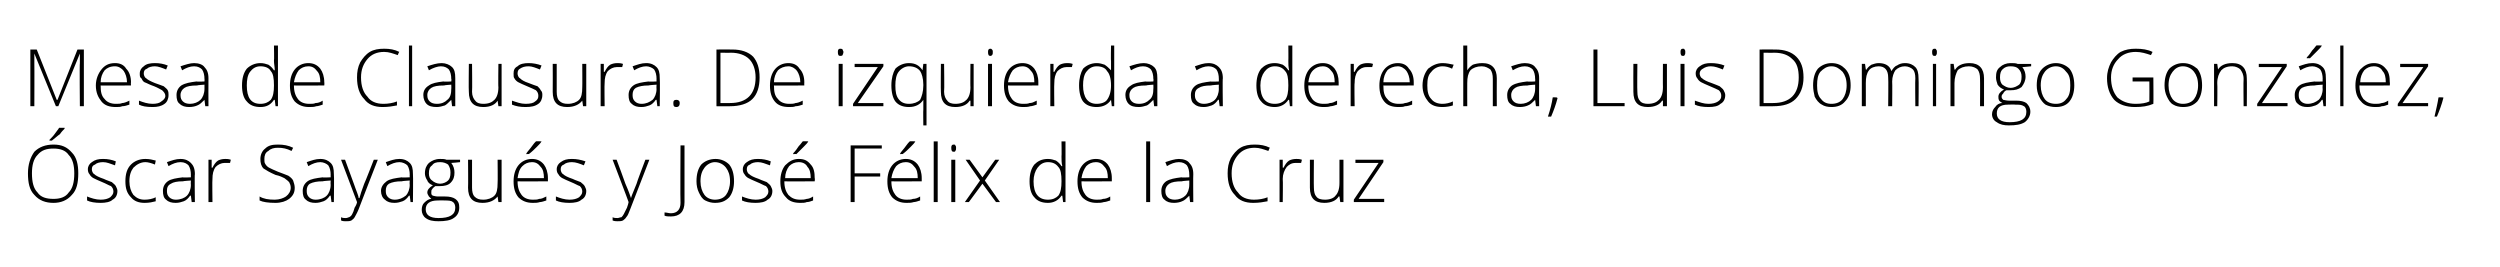
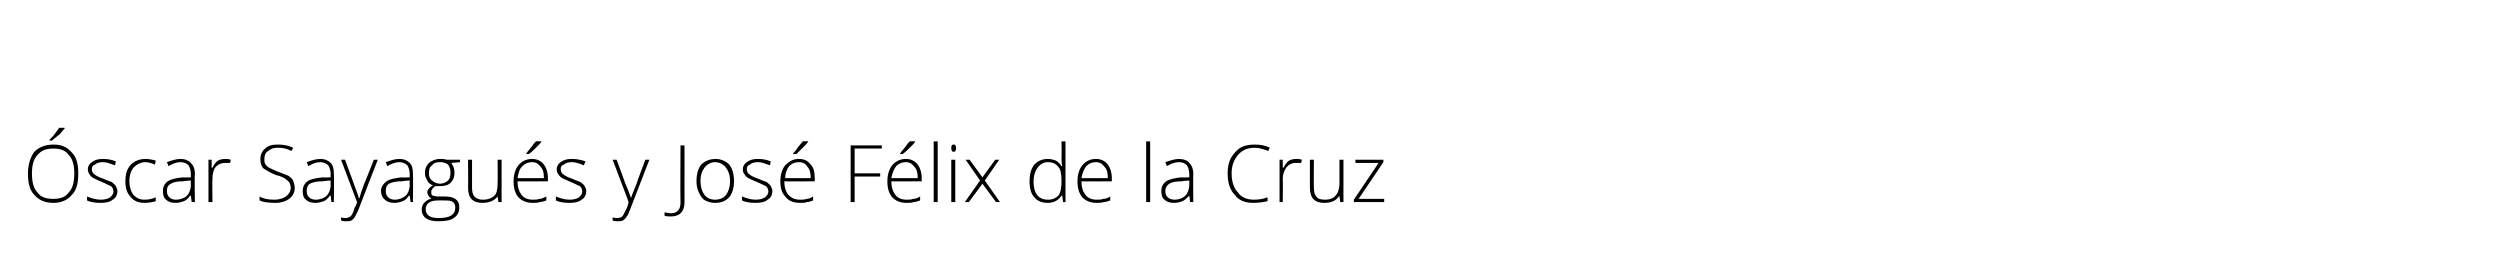
<svg xmlns="http://www.w3.org/2000/svg" version="1.1" width="313px" height="33.4px" viewBox="0 0 313 33.4">
  <desc>Mesa de Clausura De izquierda a derecha Luis Domingo Gonz lez scar Sayagu s y Jos F lix de la Cruz</desc>
  <defs />
  <g id="Polygon123859">
    <path d="M 9.8 21.7 C 9.8 22.9 9.6 23.8 9 24.4 C 8.4 25.1 7.6 25.4 6.7 25.4 C 5.7 25.4 4.9 25.1 4.3 24.4 C 3.7 23.8 3.5 22.9 3.5 21.7 C 3.5 20.6 3.8 19.7 4.3 19 C 4.9 18.4 5.7 18.1 6.7 18.1 C 7.7 18.1 8.4 18.4 9 19.1 C 9.6 19.7 9.8 20.6 9.8 21.7 Z M 4 21.7 C 4 22.8 4.2 23.6 4.7 24.1 C 5.1 24.7 5.8 24.9 6.7 24.9 C 7.5 24.9 8.2 24.7 8.6 24.1 C 9.1 23.6 9.3 22.8 9.3 21.7 C 9.3 20.7 9.1 19.9 8.6 19.4 C 8.2 18.8 7.5 18.6 6.7 18.6 C 5.8 18.6 5.2 18.8 4.7 19.4 C 4.2 19.9 4 20.7 4 21.7 Z M 6.2 17.5 C 6.4 17.3 6.7 17 6.9 16.7 C 7.1 16.4 7.3 16.2 7.4 16 C 7.37 16.01 8.1 16 8.1 16 C 8.1 16 8.05 16.09 8.1 16.1 C 7.9 16.3 7.7 16.5 7.5 16.8 C 7.2 17 6.9 17.3 6.5 17.6 C 6.53 17.61 6.2 17.6 6.2 17.6 C 6.2 17.6 6.18 17.53 6.2 17.5 Z M 14.7 23.9 C 14.7 24.4 14.5 24.8 14.1 25 C 13.8 25.3 13.2 25.4 12.6 25.4 C 11.9 25.4 11.3 25.3 10.9 25.1 C 10.9 25.1 10.9 24.6 10.9 24.6 C 11.4 24.8 12 25 12.6 25 C 13.1 25 13.5 24.9 13.8 24.7 C 14 24.5 14.2 24.3 14.2 24 C 14.2 23.7 14.1 23.5 13.9 23.3 C 13.6 23.2 13.3 23 12.8 22.8 C 12.3 22.6 11.9 22.4 11.7 22.3 C 11.5 22.2 11.3 22 11.2 21.8 C 11.1 21.7 11 21.5 11 21.2 C 11 20.8 11.2 20.5 11.5 20.3 C 11.9 20 12.3 19.9 12.9 19.9 C 13.5 19.9 14 20 14.5 20.2 C 14.5 20.2 14.4 20.7 14.4 20.7 C 13.8 20.5 13.4 20.3 12.9 20.3 C 12.5 20.3 12.1 20.4 11.9 20.6 C 11.6 20.7 11.5 20.9 11.5 21.2 C 11.5 21.4 11.6 21.7 11.8 21.8 C 12 22 12.4 22.2 13 22.4 C 13.4 22.6 13.8 22.7 14 22.8 C 14.2 23 14.4 23.1 14.5 23.3 C 14.6 23.5 14.7 23.7 14.7 23.9 Z M 19.5 25.2 C 19.1 25.3 18.7 25.4 18.1 25.4 C 17.4 25.4 16.8 25.2 16.4 24.7 C 15.9 24.2 15.7 23.6 15.7 22.7 C 15.7 21.8 15.9 21.1 16.4 20.6 C 16.8 20.2 17.4 19.9 18.2 19.9 C 18.7 19.9 19.1 20 19.5 20.1 C 19.5 20.1 19.4 20.6 19.4 20.6 C 18.9 20.4 18.5 20.3 18.2 20.3 C 17.6 20.3 17.1 20.6 16.7 21 C 16.4 21.4 16.2 21.9 16.2 22.7 C 16.2 23.4 16.4 24 16.7 24.4 C 17.1 24.8 17.5 25 18.1 25 C 18.6 25 19.1 24.9 19.5 24.7 C 19.48 24.72 19.5 25.2 19.5 25.2 C 19.5 25.2 19.48 25.17 19.5 25.2 Z M 24 25.3 L 23.9 24.5 C 23.9 24.5 23.84 24.48 23.8 24.5 C 23.6 24.8 23.3 25.1 23 25.2 C 22.7 25.3 22.4 25.4 22 25.4 C 21.5 25.4 21.1 25.3 20.8 25 C 20.5 24.8 20.4 24.4 20.4 23.9 C 20.4 23.4 20.6 23 21 22.7 C 21.4 22.4 22.1 22.3 22.9 22.2 C 22.88 22.25 23.9 22.2 23.9 22.2 C 23.9 22.2 23.89 21.87 23.9 21.9 C 23.9 21.4 23.8 21 23.6 20.7 C 23.4 20.5 23.1 20.3 22.6 20.3 C 22.1 20.3 21.6 20.5 21.1 20.8 C 21.1 20.8 20.9 20.3 20.9 20.3 C 21.5 20.1 22 19.9 22.6 19.9 C 23.2 19.9 23.6 20.1 23.9 20.4 C 24.2 20.7 24.4 21.1 24.4 21.8 C 24.35 21.79 24.4 25.3 24.4 25.3 L 24 25.3 Z M 22 25 C 22.6 25 23.1 24.8 23.4 24.5 C 23.7 24.2 23.9 23.7 23.9 23.1 C 23.87 23.14 23.9 22.6 23.9 22.6 C 23.9 22.6 22.95 22.66 22.9 22.7 C 22.2 22.7 21.7 22.8 21.4 23 C 21 23.2 20.9 23.5 20.9 23.9 C 20.9 24.3 21 24.5 21.2 24.7 C 21.4 24.9 21.7 25 22 25 Z M 28.2 19.9 C 28.4 19.9 28.6 19.9 28.9 20 C 28.9 20 28.8 20.4 28.8 20.4 C 28.6 20.4 28.3 20.4 28.1 20.4 C 27.7 20.4 27.3 20.6 27 20.9 C 26.7 21.3 26.6 21.8 26.6 22.4 C 26.56 22.39 26.6 25.3 26.6 25.3 L 26.1 25.3 L 26.1 20 L 26.5 20 L 26.5 21 C 26.5 21 26.57 20.97 26.6 21 C 26.8 20.6 27 20.3 27.3 20.1 C 27.5 20 27.8 19.9 28.2 19.9 Z M 36.9 23.5 C 36.9 24.1 36.7 24.5 36.2 24.9 C 35.8 25.2 35.2 25.4 34.5 25.4 C 33.6 25.4 32.9 25.3 32.5 25.1 C 32.5 25.1 32.5 24.6 32.5 24.6 C 33 24.9 33.6 25 34.4 25 C 35 25 35.5 24.8 35.8 24.6 C 36.2 24.3 36.4 23.9 36.4 23.5 C 36.4 23.2 36.3 23 36.2 22.8 C 36.1 22.7 35.9 22.5 35.6 22.3 C 35.4 22.2 35 22 34.5 21.9 C 33.8 21.6 33.3 21.3 33 21.1 C 32.7 20.8 32.6 20.4 32.6 19.9 C 32.6 19.4 32.8 18.9 33.2 18.6 C 33.6 18.2 34.1 18.1 34.8 18.1 C 35.5 18.1 36.1 18.2 36.7 18.5 C 36.7 18.5 36.5 18.9 36.5 18.9 C 35.9 18.6 35.4 18.5 34.8 18.5 C 34.3 18.5 33.9 18.6 33.6 18.9 C 33.2 19.1 33.1 19.5 33.1 19.9 C 33.1 20.1 33.1 20.4 33.2 20.5 C 33.3 20.7 33.5 20.9 33.7 21 C 33.9 21.1 34.3 21.3 34.8 21.5 C 35.4 21.7 35.8 21.9 36.1 22 C 36.4 22.2 36.6 22.4 36.7 22.6 C 36.8 22.9 36.9 23.2 36.9 23.5 Z M 41.5 25.3 L 41.4 24.5 C 41.4 24.5 41.33 24.48 41.3 24.5 C 41.1 24.8 40.8 25.1 40.5 25.2 C 40.2 25.3 39.9 25.4 39.5 25.4 C 39 25.4 38.6 25.3 38.3 25 C 38 24.8 37.9 24.4 37.9 23.9 C 37.9 23.4 38.1 23 38.5 22.7 C 38.9 22.4 39.6 22.3 40.4 22.2 C 40.38 22.25 41.4 22.2 41.4 22.2 C 41.4 22.2 41.39 21.87 41.4 21.9 C 41.4 21.4 41.3 21 41.1 20.7 C 40.9 20.5 40.5 20.3 40.1 20.3 C 39.6 20.3 39.1 20.5 38.6 20.8 C 38.6 20.8 38.4 20.3 38.4 20.3 C 39 20.1 39.5 19.9 40.1 19.9 C 40.7 19.9 41.1 20.1 41.4 20.4 C 41.7 20.7 41.8 21.1 41.8 21.8 C 41.85 21.79 41.8 25.3 41.8 25.3 L 41.5 25.3 Z M 39.5 25 C 40.1 25 40.6 24.8 40.9 24.5 C 41.2 24.2 41.4 23.7 41.4 23.1 C 41.37 23.14 41.4 22.6 41.4 22.6 C 41.4 22.6 40.44 22.66 40.4 22.7 C 39.7 22.7 39.2 22.8 38.8 23 C 38.5 23.2 38.4 23.5 38.4 23.9 C 38.4 24.3 38.5 24.5 38.7 24.7 C 38.9 24.9 39.2 25 39.5 25 Z M 42.7 20 L 43.2 20 C 43.2 20 44.3 22.99 44.3 23 C 44.6 23.9 44.9 24.5 44.9 24.8 C 44.9 24.8 45 24.8 45 24.8 C 45.1 24.4 45.3 23.8 45.6 23 C 45.65 22.96 46.8 20 46.8 20 L 47.3 20 C 47.3 20 44.89 26.18 44.9 26.2 C 44.7 26.7 44.5 27 44.4 27.2 C 44.3 27.4 44.1 27.5 44 27.6 C 43.8 27.7 43.6 27.7 43.3 27.7 C 43.1 27.7 42.9 27.7 42.7 27.6 C 42.7 27.6 42.7 27.2 42.7 27.2 C 42.9 27.3 43.1 27.3 43.3 27.3 C 43.5 27.3 43.6 27.2 43.7 27.2 C 43.9 27.1 44 27 44.1 26.8 C 44.2 26.6 44.3 26.4 44.4 26 C 44.6 25.7 44.7 25.4 44.7 25.3 C 44.71 25.32 42.7 20 42.7 20 Z M 51.4 25.3 L 51.3 24.5 C 51.3 24.5 51.22 24.48 51.2 24.5 C 51 24.8 50.7 25.1 50.4 25.2 C 50.1 25.3 49.8 25.4 49.4 25.4 C 48.9 25.4 48.5 25.3 48.2 25 C 47.9 24.8 47.7 24.4 47.7 23.9 C 47.7 23.4 48 23 48.4 22.7 C 48.8 22.4 49.5 22.3 50.3 22.2 C 50.27 22.25 51.3 22.2 51.3 22.2 C 51.3 22.2 51.28 21.87 51.3 21.9 C 51.3 21.4 51.2 21 51 20.7 C 50.8 20.5 50.4 20.3 50 20.3 C 49.5 20.3 49 20.5 48.5 20.8 C 48.5 20.8 48.3 20.3 48.3 20.3 C 48.9 20.1 49.4 19.9 50 19.9 C 50.6 19.9 51 20.1 51.3 20.4 C 51.6 20.7 51.7 21.1 51.7 21.8 C 51.74 21.79 51.7 25.3 51.7 25.3 L 51.4 25.3 Z M 49.4 25 C 50 25 50.4 24.8 50.8 24.5 C 51.1 24.2 51.3 23.7 51.3 23.1 C 51.26 23.14 51.3 22.6 51.3 22.6 C 51.3 22.6 50.33 22.66 50.3 22.7 C 49.6 22.7 49.1 22.8 48.7 23 C 48.4 23.2 48.3 23.5 48.3 23.9 C 48.3 24.3 48.4 24.5 48.6 24.7 C 48.8 24.9 49.1 25 49.4 25 Z M 57.6 20 L 57.6 20.3 C 57.6 20.3 56.5 20.42 56.5 20.4 C 56.8 20.8 56.9 21.2 56.9 21.6 C 56.9 22.1 56.8 22.5 56.4 22.9 C 56.1 23.2 55.6 23.3 55.1 23.3 C 54.8 23.3 54.6 23.3 54.5 23.3 C 54.4 23.4 54.2 23.5 54.1 23.7 C 54 23.8 54 23.9 54 24.1 C 54 24.3 54 24.4 54.2 24.5 C 54.3 24.5 54.5 24.6 54.8 24.6 C 54.8 24.6 55.7 24.6 55.7 24.6 C 56.3 24.6 56.7 24.7 57 24.9 C 57.4 25.2 57.5 25.5 57.5 26 C 57.5 26.5 57.3 27 56.8 27.3 C 56.4 27.6 55.7 27.7 54.9 27.7 C 54.2 27.7 53.7 27.6 53.3 27.3 C 53 27.1 52.8 26.7 52.8 26.3 C 52.8 25.9 52.9 25.6 53.1 25.4 C 53.4 25.1 53.7 24.9 54 24.9 C 53.9 24.8 53.8 24.7 53.7 24.6 C 53.6 24.4 53.5 24.3 53.5 24.1 C 53.5 23.8 53.7 23.5 54.2 23.2 C 53.9 23.1 53.6 22.9 53.5 22.6 C 53.3 22.3 53.2 22 53.2 21.7 C 53.2 21.1 53.4 20.7 53.7 20.4 C 54.1 20.1 54.5 19.9 55.1 19.9 C 55.4 19.9 55.7 19.9 55.9 20 C 55.9 20.01 57.6 20 57.6 20 Z M 54.8 25.1 C 53.8 25.1 53.3 25.5 53.3 26.2 C 53.3 26.9 53.8 27.3 54.9 27.3 C 56.3 27.3 57 26.9 57 26 C 57 25.7 56.9 25.4 56.7 25.3 C 56.5 25.1 56.1 25.1 55.6 25.1 C 55.63 25.07 54.8 25.1 54.8 25.1 C 54.8 25.1 54.76 25.07 54.8 25.1 Z M 53.7 21.7 C 53.7 22.1 53.8 22.4 54.1 22.6 C 54.3 22.8 54.7 23 55.1 23 C 55.5 23 55.9 22.8 56.1 22.6 C 56.3 22.4 56.4 22.1 56.4 21.6 C 56.4 21.2 56.3 20.9 56.1 20.6 C 55.8 20.4 55.5 20.3 55.1 20.3 C 54.6 20.3 54.3 20.4 54.1 20.7 C 53.8 20.9 53.7 21.2 53.7 21.7 Z M 59.1 20 C 59.1 20 59.11 23.45 59.1 23.5 C 59.1 24 59.2 24.4 59.4 24.6 C 59.7 24.9 60 25 60.5 25 C 61.1 25 61.6 24.8 61.9 24.5 C 62.2 24.2 62.3 23.7 62.3 22.9 C 62.33 22.94 62.3 20 62.3 20 L 62.8 20 L 62.8 25.3 L 62.4 25.3 L 62.3 24.6 C 62.3 24.6 62.28 24.59 62.3 24.6 C 61.9 25.1 61.3 25.4 60.4 25.4 C 59.2 25.4 58.6 24.8 58.6 23.5 C 58.63 23.48 58.6 20 58.6 20 L 59.1 20 Z M 66.7 25.4 C 66 25.4 65.4 25.2 64.9 24.7 C 64.5 24.2 64.3 23.6 64.3 22.7 C 64.3 21.9 64.5 21.2 64.9 20.7 C 65.3 20.2 65.9 19.9 66.6 19.9 C 67.2 19.9 67.7 20.1 68.1 20.6 C 68.4 21 68.6 21.6 68.6 22.3 C 68.61 22.34 68.6 22.7 68.6 22.7 C 68.6 22.7 64.78 22.73 64.8 22.7 C 64.8 23.5 65 24 65.3 24.4 C 65.6 24.8 66.1 25 66.7 25 C 67 25 67.3 25 67.5 24.9 C 67.8 24.9 68 24.8 68.4 24.6 C 68.4 24.6 68.4 25.1 68.4 25.1 C 68.1 25.2 67.8 25.3 67.6 25.3 C 67.3 25.4 67 25.4 66.7 25.4 Z M 66.6 20.3 C 66.1 20.3 65.7 20.5 65.4 20.8 C 65 21.2 64.9 21.7 64.8 22.3 C 64.8 22.3 68.1 22.3 68.1 22.3 C 68.1 21.7 68 21.2 67.7 20.9 C 67.4 20.5 67.1 20.3 66.6 20.3 Z M 65.9 19.2 C 66.1 18.9 66.4 18.6 66.6 18.3 C 66.8 18 67 17.8 67.1 17.7 C 67.08 17.66 67.8 17.7 67.8 17.7 C 67.8 17.7 67.77 17.74 67.8 17.7 C 67.7 17.9 67.5 18.1 67.2 18.4 C 66.9 18.7 66.6 19 66.2 19.3 C 66.24 19.26 65.9 19.3 65.9 19.3 C 65.9 19.3 65.9 19.18 65.9 19.2 Z M 73.4 23.9 C 73.4 24.4 73.2 24.8 72.8 25 C 72.5 25.3 71.9 25.4 71.3 25.4 C 70.6 25.4 70 25.3 69.6 25.1 C 69.6 25.1 69.6 24.6 69.6 24.6 C 70.1 24.8 70.7 25 71.3 25 C 71.8 25 72.2 24.9 72.5 24.7 C 72.7 24.5 72.9 24.3 72.9 24 C 72.9 23.7 72.8 23.5 72.6 23.3 C 72.3 23.2 72 23 71.5 22.8 C 71 22.6 70.6 22.4 70.4 22.3 C 70.2 22.2 70 22 69.9 21.8 C 69.8 21.7 69.7 21.5 69.7 21.2 C 69.7 20.8 69.9 20.5 70.2 20.3 C 70.6 20 71 19.9 71.6 19.9 C 72.2 19.9 72.7 20 73.3 20.2 C 73.3 20.2 73.1 20.7 73.1 20.7 C 72.6 20.5 72.1 20.3 71.6 20.3 C 71.2 20.3 70.8 20.4 70.6 20.6 C 70.3 20.7 70.2 20.9 70.2 21.2 C 70.2 21.4 70.3 21.7 70.5 21.8 C 70.7 22 71.1 22.2 71.7 22.4 C 72.1 22.6 72.5 22.7 72.7 22.8 C 72.9 23 73.1 23.1 73.2 23.3 C 73.3 23.5 73.4 23.7 73.4 23.9 Z M 76.7 20 L 77.2 20 C 77.2 20 78.32 22.99 78.3 23 C 78.7 23.9 78.9 24.5 79 24.8 C 79 24.8 79 24.8 79 24.8 C 79.1 24.4 79.4 23.8 79.7 23 C 79.67 22.96 80.8 20 80.8 20 L 81.3 20 C 81.3 20 78.91 26.18 78.9 26.2 C 78.7 26.7 78.6 27 78.4 27.2 C 78.3 27.4 78.1 27.5 78 27.6 C 77.8 27.7 77.6 27.7 77.3 27.7 C 77.2 27.7 76.9 27.7 76.7 27.6 C 76.7 27.6 76.7 27.2 76.7 27.2 C 76.9 27.3 77.1 27.3 77.3 27.3 C 77.5 27.3 77.6 27.2 77.8 27.2 C 77.9 27.1 78 27 78.1 26.8 C 78.2 26.6 78.3 26.4 78.5 26 C 78.6 25.7 78.7 25.4 78.7 25.3 C 78.73 25.32 76.7 20 76.7 20 Z M 85.7 25.3 C 85.7 26.5 85.1 27.1 84 27.1 C 83.7 27.1 83.4 27.1 83.2 27 C 83.2 27 83.2 26.6 83.2 26.6 C 83.5 26.6 83.7 26.7 84 26.7 C 84.8 26.7 85.2 26.2 85.2 25.4 C 85.16 25.37 85.2 18.2 85.2 18.2 L 85.7 18.2 L 85.7 25.3 C 85.7 25.3 85.66 25.32 85.7 25.3 Z M 91.9 22.7 C 91.9 23.5 91.7 24.2 91.3 24.7 C 90.8 25.2 90.3 25.4 89.5 25.4 C 89.1 25.4 88.7 25.3 88.3 25.1 C 87.9 24.9 87.7 24.5 87.5 24.1 C 87.3 23.7 87.2 23.2 87.2 22.7 C 87.2 21.8 87.4 21.1 87.8 20.6 C 88.2 20.2 88.8 19.9 89.6 19.9 C 90.3 19.9 90.9 20.2 91.3 20.6 C 91.7 21.1 91.9 21.8 91.9 22.7 Z M 87.7 22.7 C 87.7 23.4 87.9 24 88.2 24.4 C 88.5 24.8 89 25 89.5 25 C 90.1 25 90.6 24.8 90.9 24.4 C 91.2 24 91.4 23.4 91.4 22.7 C 91.4 21.9 91.2 21.4 90.9 21 C 90.6 20.6 90.1 20.3 89.5 20.3 C 89 20.3 88.5 20.6 88.2 21 C 87.9 21.4 87.7 21.9 87.7 22.7 Z M 96.7 23.9 C 96.7 24.4 96.5 24.8 96.1 25 C 95.8 25.3 95.2 25.4 94.6 25.4 C 93.9 25.4 93.3 25.3 92.9 25.1 C 92.9 25.1 92.9 24.6 92.9 24.6 C 93.4 24.8 94 25 94.6 25 C 95.1 25 95.5 24.9 95.8 24.7 C 96 24.5 96.2 24.3 96.2 24 C 96.2 23.7 96.1 23.5 95.9 23.3 C 95.6 23.2 95.3 23 94.8 22.8 C 94.3 22.6 93.9 22.4 93.7 22.3 C 93.5 22.2 93.3 22 93.2 21.8 C 93.1 21.7 93 21.5 93 21.2 C 93 20.8 93.2 20.5 93.5 20.3 C 93.9 20 94.3 19.9 94.9 19.9 C 95.5 19.9 96 20 96.5 20.2 C 96.5 20.2 96.4 20.7 96.4 20.7 C 95.8 20.5 95.4 20.3 94.9 20.3 C 94.5 20.3 94.1 20.4 93.9 20.6 C 93.6 20.7 93.5 20.9 93.5 21.2 C 93.5 21.4 93.6 21.7 93.8 21.8 C 94 22 94.4 22.2 95 22.4 C 95.4 22.6 95.8 22.7 96 22.8 C 96.2 23 96.4 23.1 96.5 23.3 C 96.6 23.5 96.7 23.7 96.7 23.9 Z M 100.2 25.4 C 99.4 25.4 98.8 25.2 98.4 24.7 C 97.9 24.2 97.7 23.6 97.7 22.7 C 97.7 21.9 97.9 21.2 98.3 20.7 C 98.8 20.2 99.3 19.9 100 19.9 C 100.7 19.9 101.1 20.1 101.5 20.6 C 101.9 21 102 21.6 102 22.3 C 102.05 22.34 102 22.7 102 22.7 C 102 22.7 98.22 22.73 98.2 22.7 C 98.2 23.5 98.4 24 98.7 24.4 C 99.1 24.8 99.5 25 100.2 25 C 100.5 25 100.7 25 101 24.9 C 101.2 24.9 101.5 24.8 101.8 24.6 C 101.8 24.6 101.8 25.1 101.8 25.1 C 101.5 25.2 101.3 25.3 101 25.3 C 100.8 25.4 100.5 25.4 100.2 25.4 Z M 100 20.3 C 99.5 20.3 99.1 20.5 98.8 20.8 C 98.5 21.2 98.3 21.7 98.3 22.3 C 98.3 22.3 101.5 22.3 101.5 22.3 C 101.5 21.7 101.4 21.2 101.1 20.9 C 100.9 20.5 100.5 20.3 100 20.3 Z M 99.3 19.2 C 99.6 18.9 99.8 18.6 100 18.3 C 100.3 18 100.4 17.8 100.5 17.7 C 100.52 17.66 101.2 17.7 101.2 17.7 C 101.2 17.7 101.21 17.74 101.2 17.7 C 101.1 17.9 100.9 18.1 100.6 18.4 C 100.3 18.7 100 19 99.7 19.3 C 99.68 19.26 99.3 19.3 99.3 19.3 C 99.3 19.3 99.34 19.18 99.3 19.2 Z M 107 25.3 L 106.5 25.3 L 106.5 18.2 L 110.4 18.2 L 110.4 18.6 L 107 18.6 L 107 21.7 L 110.2 21.7 L 110.2 22.1 L 107 22.1 L 107 25.3 Z M 113.5 25.4 C 112.8 25.4 112.2 25.2 111.7 24.7 C 111.3 24.2 111.1 23.6 111.1 22.7 C 111.1 21.9 111.3 21.2 111.7 20.7 C 112.1 20.2 112.7 19.9 113.4 19.9 C 114 19.9 114.5 20.1 114.9 20.6 C 115.2 21 115.4 21.6 115.4 22.3 C 115.41 22.34 115.4 22.7 115.4 22.7 C 115.4 22.7 111.59 22.73 111.6 22.7 C 111.6 23.5 111.8 24 112.1 24.4 C 112.4 24.8 112.9 25 113.5 25 C 113.8 25 114.1 25 114.3 24.9 C 114.6 24.9 114.9 24.8 115.2 24.6 C 115.2 24.6 115.2 25.1 115.2 25.1 C 114.9 25.2 114.6 25.3 114.4 25.3 C 114.1 25.4 113.8 25.4 113.5 25.4 Z M 113.4 20.3 C 112.9 20.3 112.5 20.5 112.2 20.8 C 111.9 21.2 111.7 21.7 111.6 22.3 C 111.6 22.3 114.9 22.3 114.9 22.3 C 114.9 21.7 114.8 21.2 114.5 20.9 C 114.2 20.5 113.9 20.3 113.4 20.3 Z M 112.7 19.2 C 112.9 18.9 113.2 18.6 113.4 18.3 C 113.6 18 113.8 17.8 113.9 17.7 C 113.89 17.66 114.6 17.7 114.6 17.7 C 114.6 17.7 114.58 17.74 114.6 17.7 C 114.5 17.9 114.3 18.1 114 18.4 C 113.7 18.7 113.4 19 113 19.3 C 113.05 19.26 112.7 19.3 112.7 19.3 C 112.7 19.3 112.71 19.18 112.7 19.2 Z M 117.4 25.3 L 116.9 25.3 L 116.9 17.7 L 117.4 17.7 L 117.4 25.3 Z M 119.6 25.3 L 119.1 25.3 L 119.1 20 L 119.6 20 L 119.6 25.3 Z M 119.4 19 C 119.2 19 119.1 18.9 119.1 18.5 C 119.1 18.2 119.2 18.1 119.4 18.1 C 119.5 18.1 119.6 18.1 119.6 18.2 C 119.7 18.3 119.7 18.4 119.7 18.5 C 119.7 18.7 119.7 18.8 119.6 18.9 C 119.6 19 119.5 19 119.4 19 C 119.4 19 119.4 19 119.4 19 Z M 122.7 22.6 L 120.9 20 L 121.4 20 L 123 22.2 L 124.6 20 L 125.1 20 L 123.3 22.6 L 125.2 25.3 L 124.7 25.3 L 123 23 L 121.3 25.3 L 120.8 25.3 L 122.7 22.6 Z M 131.2 19.9 C 131.6 19.9 131.9 20 132.2 20.1 C 132.5 20.3 132.7 20.5 132.9 20.8 C 132.9 20.8 133 20.8 133 20.8 C 132.9 20.4 132.9 20 132.9 19.6 C 132.93 19.63 132.9 17.7 132.9 17.7 L 133.4 17.7 L 133.4 25.3 L 133.1 25.3 L 133 24.5 C 133 24.5 132.93 24.51 132.9 24.5 C 132.5 25.1 131.9 25.4 131.2 25.4 C 130.5 25.4 129.9 25.2 129.5 24.7 C 129.1 24.3 128.9 23.6 128.9 22.7 C 128.9 21.8 129.1 21.1 129.5 20.6 C 129.9 20.2 130.4 19.9 131.2 19.9 Z M 131.2 20.3 C 130.6 20.3 130.2 20.6 129.9 21 C 129.6 21.4 129.4 22 129.4 22.7 C 129.4 24.2 130 25 131.2 25 C 131.8 25 132.2 24.8 132.5 24.5 C 132.8 24.1 132.9 23.5 132.9 22.7 C 132.9 22.7 132.9 22.7 132.9 22.7 C 132.9 21.8 132.8 21.2 132.5 20.9 C 132.2 20.5 131.8 20.3 131.2 20.3 Z M 137.3 25.4 C 136.6 25.4 136 25.2 135.5 24.7 C 135.1 24.2 134.9 23.6 134.9 22.7 C 134.9 21.9 135.1 21.2 135.5 20.7 C 135.9 20.2 136.5 19.9 137.2 19.9 C 137.8 19.9 138.3 20.1 138.7 20.6 C 139 21 139.2 21.6 139.2 22.3 C 139.21 22.34 139.2 22.7 139.2 22.7 C 139.2 22.7 135.39 22.73 135.4 22.7 C 135.4 23.5 135.6 24 135.9 24.4 C 136.2 24.8 136.7 25 137.3 25 C 137.6 25 137.9 25 138.1 24.9 C 138.4 24.9 138.7 24.8 139 24.6 C 139 24.6 139 25.1 139 25.1 C 138.7 25.2 138.4 25.3 138.2 25.3 C 137.9 25.4 137.6 25.4 137.3 25.4 Z M 137.2 20.3 C 136.7 20.3 136.3 20.5 136 20.8 C 135.7 21.2 135.5 21.7 135.4 22.3 C 135.4 22.3 138.7 22.3 138.7 22.3 C 138.7 21.7 138.6 21.2 138.3 20.9 C 138 20.5 137.7 20.3 137.2 20.3 Z M 144 25.3 L 143.5 25.3 L 143.5 17.7 L 144 17.7 L 144 25.3 Z M 149 25.3 L 148.9 24.5 C 148.9 24.5 148.86 24.48 148.9 24.5 C 148.6 24.8 148.3 25.1 148 25.2 C 147.8 25.3 147.4 25.4 147 25.4 C 146.5 25.4 146.1 25.3 145.8 25 C 145.5 24.8 145.4 24.4 145.4 23.9 C 145.4 23.4 145.6 23 146 22.7 C 146.5 22.4 147.1 22.3 147.9 22.2 C 147.9 22.25 148.9 22.2 148.9 22.2 C 148.9 22.2 148.91 21.87 148.9 21.9 C 148.9 21.4 148.8 21 148.6 20.7 C 148.4 20.5 148.1 20.3 147.6 20.3 C 147.1 20.3 146.6 20.5 146.1 20.8 C 146.1 20.8 145.9 20.3 145.9 20.3 C 146.5 20.1 147.1 19.9 147.6 19.9 C 148.2 19.9 148.7 20.1 148.9 20.4 C 149.2 20.7 149.4 21.1 149.4 21.8 C 149.37 21.79 149.4 25.3 149.4 25.3 L 149 25.3 Z M 147.1 25 C 147.6 25 148.1 24.8 148.4 24.5 C 148.7 24.2 148.9 23.7 148.9 23.1 C 148.9 23.14 148.9 22.6 148.9 22.6 C 148.9 22.6 147.97 22.66 148 22.7 C 147.2 22.7 146.7 22.8 146.4 23 C 146.1 23.2 145.9 23.5 145.9 23.9 C 145.9 24.3 146 24.5 146.2 24.7 C 146.4 24.9 146.7 25 147.1 25 Z M 158.8 18.9 C 158.2 18.7 157.7 18.5 157.1 18.5 C 156.2 18.5 155.5 18.8 155 19.4 C 154.5 20 154.2 20.7 154.2 21.7 C 154.2 22.8 154.5 23.6 155 24.1 C 155.4 24.7 156.1 25 157 25 C 157.6 25 158.2 24.9 158.7 24.7 C 158.7 24.7 158.7 25.2 158.7 25.2 C 158.2 25.3 157.6 25.4 156.9 25.4 C 155.9 25.4 155.1 25.1 154.6 24.4 C 154 23.8 153.7 22.9 153.7 21.7 C 153.7 21 153.8 20.4 154.1 19.8 C 154.4 19.3 154.8 18.8 155.3 18.5 C 155.8 18.2 156.4 18.1 157.1 18.1 C 157.8 18.1 158.4 18.2 159 18.5 C 158.96 18.47 158.8 18.9 158.8 18.9 C 158.8 18.9 158.76 18.92 158.8 18.9 Z M 162.3 19.9 C 162.5 19.9 162.7 19.9 163 20 C 163 20 162.9 20.4 162.9 20.4 C 162.7 20.4 162.4 20.4 162.2 20.4 C 161.7 20.4 161.4 20.6 161.1 20.9 C 160.8 21.3 160.6 21.8 160.6 22.4 C 160.64 22.39 160.6 25.3 160.6 25.3 L 160.2 25.3 L 160.2 20 L 160.6 20 L 160.6 21 C 160.6 21 160.65 20.97 160.7 21 C 160.9 20.6 161.1 20.3 161.4 20.1 C 161.6 20 161.9 19.9 162.3 19.9 Z M 164.5 20 C 164.5 20 164.47 23.45 164.5 23.5 C 164.5 24 164.6 24.4 164.8 24.6 C 165 24.9 165.4 25 165.9 25 C 166.5 25 167 24.8 167.2 24.5 C 167.5 24.2 167.7 23.7 167.7 22.9 C 167.7 22.94 167.7 20 167.7 20 L 168.2 20 L 168.2 25.3 L 167.8 25.3 L 167.7 24.6 C 167.7 24.6 167.65 24.59 167.6 24.6 C 167.3 25.1 166.7 25.4 165.8 25.4 C 164.6 25.4 164 24.8 164 23.5 C 163.99 23.48 164 20 164 20 L 164.5 20 Z M 173.3 25.3 L 169.5 25.3 L 169.5 25 L 172.6 20.4 L 169.7 20.4 L 169.7 20 L 173.2 20 L 173.2 20.3 L 170.1 24.9 L 173.3 24.9 L 173.3 25.3 Z " stroke="none" fill="#000" />
  </g>
  <g id="Polygon123858">
-     <path d="M 7 13.3 L 4.3 6.7 C 4.3 6.7 4.28 6.73 4.3 6.7 C 4.3 7.1 4.3 7.5 4.3 8 C 4.32 7.97 4.3 13.3 4.3 13.3 L 3.8 13.3 L 3.8 6.2 L 4.6 6.2 L 7.1 12.5 L 7.2 12.5 L 9.7 6.2 L 10.5 6.2 L 10.5 13.3 L 10 13.3 C 10 13.3 9.95 7.91 10 7.9 C 10 7.5 10 7.1 10 6.7 C 10.01 6.74 10 6.7 10 6.7 L 7.3 13.3 L 7 13.3 Z M 14.5 13.4 C 13.7 13.4 13.1 13.2 12.7 12.7 C 12.3 12.2 12 11.6 12 10.7 C 12 9.9 12.3 9.2 12.7 8.7 C 13.1 8.2 13.6 7.9 14.4 7.9 C 15 7.9 15.5 8.1 15.8 8.6 C 16.2 9 16.4 9.6 16.4 10.3 C 16.37 10.34 16.4 10.7 16.4 10.7 C 16.4 10.7 12.55 10.73 12.6 10.7 C 12.6 11.5 12.7 12 13.1 12.4 C 13.4 12.8 13.9 13 14.5 13 C 14.8 13 15.1 13 15.3 12.9 C 15.5 12.9 15.8 12.8 16.2 12.6 C 16.2 12.6 16.2 13.1 16.2 13.1 C 15.9 13.2 15.6 13.3 15.3 13.3 C 15.1 13.4 14.8 13.4 14.5 13.4 Z M 14.4 8.3 C 13.8 8.3 13.4 8.5 13.1 8.8 C 12.8 9.2 12.6 9.7 12.6 10.3 C 12.6 10.3 15.9 10.3 15.9 10.3 C 15.9 9.7 15.7 9.2 15.5 8.9 C 15.2 8.5 14.8 8.3 14.4 8.3 Z M 21.1 11.9 C 21.1 12.4 20.9 12.8 20.6 13 C 20.2 13.3 19.7 13.4 19.1 13.4 C 18.3 13.4 17.8 13.3 17.4 13.1 C 17.4 13.1 17.4 12.6 17.4 12.6 C 17.9 12.8 18.5 13 19.1 13 C 19.6 13 20 12.9 20.2 12.7 C 20.5 12.5 20.7 12.3 20.7 12 C 20.7 11.7 20.5 11.5 20.3 11.3 C 20.1 11.2 19.8 11 19.3 10.8 C 18.7 10.6 18.4 10.4 18.1 10.3 C 17.9 10.2 17.8 10 17.7 9.8 C 17.5 9.7 17.5 9.5 17.5 9.2 C 17.5 8.8 17.7 8.5 18 8.3 C 18.3 8 18.8 7.9 19.4 7.9 C 20 7.9 20.5 8 21 8.2 C 21 8.2 20.8 8.7 20.8 8.7 C 20.3 8.5 19.8 8.3 19.4 8.3 C 19 8.3 18.6 8.4 18.4 8.6 C 18.1 8.7 18 8.9 18 9.2 C 18 9.4 18.1 9.7 18.3 9.8 C 18.5 10 18.9 10.2 19.4 10.4 C 19.9 10.6 20.3 10.7 20.5 10.8 C 20.7 11 20.9 11.1 21 11.3 C 21.1 11.5 21.1 11.7 21.1 11.9 Z M 25.7 13.3 L 25.6 12.5 C 25.6 12.5 25.56 12.48 25.6 12.5 C 25.3 12.8 25 13.1 24.7 13.2 C 24.5 13.3 24.1 13.4 23.7 13.4 C 23.2 13.4 22.8 13.3 22.5 13 C 22.2 12.8 22.1 12.4 22.1 11.9 C 22.1 11.4 22.3 11 22.7 10.7 C 23.2 10.4 23.8 10.3 24.6 10.2 C 24.61 10.25 25.6 10.2 25.6 10.2 C 25.6 10.2 25.62 9.87 25.6 9.9 C 25.6 9.4 25.5 9 25.3 8.7 C 25.1 8.5 24.8 8.3 24.3 8.3 C 23.8 8.3 23.3 8.5 22.8 8.8 C 22.8 8.8 22.6 8.3 22.6 8.3 C 23.2 8.1 23.8 7.9 24.3 7.9 C 24.9 7.9 25.4 8.1 25.6 8.4 C 25.9 8.7 26.1 9.1 26.1 9.8 C 26.08 9.79 26.1 13.3 26.1 13.3 L 25.7 13.3 Z M 23.8 13 C 24.3 13 24.8 12.8 25.1 12.5 C 25.4 12.2 25.6 11.7 25.6 11.1 C 25.6 11.14 25.6 10.6 25.6 10.6 C 25.6 10.6 24.67 10.66 24.7 10.7 C 23.9 10.7 23.4 10.8 23.1 11 C 22.8 11.2 22.6 11.5 22.6 11.9 C 22.6 12.3 22.7 12.5 22.9 12.7 C 23.1 12.9 23.4 13 23.8 13 Z M 32.6 7.9 C 33 7.9 33.3 8 33.6 8.1 C 33.9 8.3 34.1 8.5 34.3 8.8 C 34.3 8.8 34.4 8.8 34.4 8.8 C 34.4 8.4 34.3 8 34.3 7.6 C 34.34 7.63 34.3 5.7 34.3 5.7 L 34.8 5.7 L 34.8 13.3 L 34.5 13.3 L 34.4 12.5 C 34.4 12.5 34.34 12.51 34.3 12.5 C 33.9 13.1 33.4 13.4 32.6 13.4 C 31.9 13.4 31.3 13.2 30.9 12.7 C 30.5 12.3 30.3 11.6 30.3 10.7 C 30.3 9.8 30.5 9.1 30.9 8.6 C 31.3 8.2 31.9 7.9 32.6 7.9 Z M 32.6 8.3 C 32 8.3 31.6 8.6 31.3 9 C 31 9.4 30.9 10 30.9 10.7 C 30.9 12.2 31.4 13 32.6 13 C 33.2 13 33.6 12.8 33.9 12.5 C 34.2 12.1 34.3 11.5 34.3 10.7 C 34.3 10.7 34.3 10.7 34.3 10.7 C 34.3 9.8 34.2 9.2 33.9 8.9 C 33.7 8.5 33.2 8.3 32.6 8.3 Z M 38.7 13.4 C 38 13.4 37.4 13.2 36.9 12.7 C 36.5 12.2 36.3 11.6 36.3 10.7 C 36.3 9.9 36.5 9.2 36.9 8.7 C 37.3 8.2 37.9 7.9 38.6 7.9 C 39.2 7.9 39.7 8.1 40.1 8.6 C 40.4 9 40.6 9.6 40.6 10.3 C 40.63 10.34 40.6 10.7 40.6 10.7 C 40.6 10.7 36.81 10.73 36.8 10.7 C 36.8 11.5 37 12 37.3 12.4 C 37.6 12.8 38.1 13 38.7 13 C 39.1 13 39.3 13 39.5 12.9 C 39.8 12.9 40.1 12.8 40.4 12.6 C 40.4 12.6 40.4 13.1 40.4 13.1 C 40.1 13.2 39.8 13.3 39.6 13.3 C 39.3 13.4 39.1 13.4 38.7 13.4 Z M 38.6 8.3 C 38.1 8.3 37.7 8.5 37.4 8.8 C 37.1 9.2 36.9 9.7 36.8 10.3 C 36.8 10.3 40.1 10.3 40.1 10.3 C 40.1 9.7 40 9.2 39.7 8.9 C 39.4 8.5 39.1 8.3 38.6 8.3 Z M 49.8 6.9 C 49.2 6.7 48.7 6.5 48.1 6.5 C 47.2 6.5 46.5 6.8 46 7.4 C 45.5 8 45.2 8.7 45.2 9.7 C 45.2 10.8 45.5 11.6 46 12.1 C 46.4 12.7 47.1 13 48 13 C 48.6 13 49.2 12.9 49.7 12.7 C 49.7 12.7 49.7 13.2 49.7 13.2 C 49.2 13.3 48.6 13.4 47.9 13.4 C 46.9 13.4 46.1 13.1 45.6 12.4 C 45 11.8 44.7 10.9 44.7 9.7 C 44.7 9 44.8 8.4 45.1 7.8 C 45.4 7.3 45.8 6.8 46.3 6.5 C 46.8 6.2 47.4 6.1 48.1 6.1 C 48.8 6.1 49.4 6.2 50 6.5 C 49.96 6.47 49.8 6.9 49.8 6.9 C 49.8 6.9 49.76 6.92 49.8 6.9 Z M 51.6 13.3 L 51.2 13.3 L 51.2 5.7 L 51.6 5.7 L 51.6 13.3 Z M 56.6 13.3 L 56.5 12.5 C 56.5 12.5 56.48 12.48 56.5 12.5 C 56.2 12.8 55.9 13.1 55.7 13.2 C 55.4 13.3 55 13.4 54.7 13.4 C 54.1 13.4 53.7 13.3 53.4 13 C 53.2 12.8 53 12.4 53 11.9 C 53 11.4 53.2 11 53.7 10.7 C 54.1 10.4 54.7 10.3 55.5 10.2 C 55.53 10.25 56.5 10.2 56.5 10.2 C 56.5 10.2 56.54 9.87 56.5 9.9 C 56.5 9.4 56.4 9 56.2 8.7 C 56 8.5 55.7 8.3 55.2 8.3 C 54.8 8.3 54.2 8.5 53.7 8.8 C 53.7 8.8 53.5 8.3 53.5 8.3 C 54.1 8.1 54.7 7.9 55.3 7.9 C 55.8 7.9 56.3 8.1 56.6 8.4 C 56.9 8.7 57 9.1 57 9.8 C 57 9.79 57 13.3 57 13.3 L 56.6 13.3 Z M 54.7 13 C 55.3 13 55.7 12.8 56 12.5 C 56.4 12.2 56.5 11.7 56.5 11.1 C 56.52 11.14 56.5 10.6 56.5 10.6 C 56.5 10.6 55.6 10.66 55.6 10.7 C 54.8 10.7 54.3 10.8 54 11 C 53.7 11.2 53.5 11.5 53.5 11.9 C 53.5 12.3 53.6 12.5 53.8 12.7 C 54 12.9 54.3 13 54.7 13 Z M 59.1 8 C 59.1 8 59.14 11.45 59.1 11.5 C 59.1 12 59.3 12.4 59.5 12.6 C 59.7 12.9 60.1 13 60.5 13 C 61.2 13 61.6 12.8 61.9 12.5 C 62.2 12.2 62.4 11.7 62.4 10.9 C 62.36 10.94 62.4 8 62.4 8 L 62.8 8 L 62.8 13.3 L 62.4 13.3 L 62.3 12.6 C 62.3 12.6 62.31 12.59 62.3 12.6 C 62 13.1 61.4 13.4 60.5 13.4 C 59.3 13.4 58.7 12.8 58.7 11.5 C 58.66 11.48 58.7 8 58.7 8 L 59.1 8 Z M 67.9 11.9 C 67.9 12.4 67.7 12.8 67.4 13 C 67 13.3 66.5 13.4 65.8 13.4 C 65.1 13.4 64.6 13.3 64.1 13.1 C 64.1 13.1 64.1 12.6 64.1 12.6 C 64.7 12.8 65.2 13 65.8 13 C 66.4 13 66.8 12.9 67 12.7 C 67.3 12.5 67.4 12.3 67.4 12 C 67.4 11.7 67.3 11.5 67.1 11.3 C 66.9 11.2 66.5 11 66 10.8 C 65.5 10.6 65.1 10.4 64.9 10.3 C 64.7 10.2 64.5 10 64.4 9.8 C 64.3 9.7 64.3 9.5 64.3 9.2 C 64.3 8.8 64.4 8.5 64.8 8.3 C 65.1 8 65.6 7.9 66.2 7.9 C 66.7 7.9 67.3 8 67.8 8.2 C 67.8 8.2 67.6 8.7 67.6 8.7 C 67.1 8.5 66.6 8.3 66.2 8.3 C 65.7 8.3 65.4 8.4 65.1 8.6 C 64.9 8.7 64.8 8.9 64.8 9.2 C 64.8 9.4 64.9 9.7 65.1 9.8 C 65.3 10 65.6 10.2 66.2 10.4 C 66.7 10.6 67 10.7 67.3 10.8 C 67.5 11 67.6 11.1 67.7 11.3 C 67.9 11.5 67.9 11.7 67.9 11.9 Z M 69.7 8 C 69.7 8 69.7 11.45 69.7 11.5 C 69.7 12 69.8 12.4 70 12.6 C 70.3 12.9 70.6 13 71.1 13 C 71.7 13 72.2 12.8 72.5 12.5 C 72.8 12.2 72.9 11.7 72.9 10.9 C 72.92 10.94 72.9 8 72.9 8 L 73.4 8 L 73.4 13.3 L 73 13.3 L 72.9 12.6 C 72.9 12.6 72.87 12.59 72.9 12.6 C 72.5 13.1 71.9 13.4 71 13.4 C 69.8 13.4 69.2 12.8 69.2 11.5 C 69.22 11.48 69.2 8 69.2 8 L 69.7 8 Z M 77.3 7.9 C 77.5 7.9 77.7 7.9 78 8 C 78 8 77.9 8.4 77.9 8.4 C 77.7 8.4 77.4 8.4 77.2 8.4 C 76.8 8.4 76.4 8.6 76.1 8.9 C 75.8 9.3 75.7 9.8 75.7 10.4 C 75.66 10.39 75.7 13.3 75.7 13.3 L 75.2 13.3 L 75.2 8 L 75.6 8 L 75.6 9 C 75.6 9 75.67 8.97 75.7 9 C 75.9 8.6 76.1 8.3 76.4 8.1 C 76.6 8 76.9 7.9 77.3 7.9 Z M 82.3 13.3 L 82.2 12.5 C 82.2 12.5 82.13 12.48 82.1 12.5 C 81.9 12.8 81.6 13.1 81.3 13.2 C 81 13.3 80.7 13.4 80.3 13.4 C 79.8 13.4 79.4 13.3 79.1 13 C 78.8 12.8 78.7 12.4 78.7 11.9 C 78.7 11.4 78.9 11 79.3 10.7 C 79.7 10.4 80.4 10.3 81.2 10.2 C 81.18 10.25 82.2 10.2 82.2 10.2 C 82.2 10.2 82.19 9.87 82.2 9.9 C 82.2 9.4 82.1 9 81.9 8.7 C 81.7 8.5 81.3 8.3 80.9 8.3 C 80.4 8.3 79.9 8.5 79.4 8.8 C 79.4 8.8 79.2 8.3 79.2 8.3 C 79.8 8.1 80.3 7.9 80.9 7.9 C 81.5 7.9 81.9 8.1 82.2 8.4 C 82.5 8.7 82.6 9.1 82.6 9.8 C 82.65 9.79 82.6 13.3 82.6 13.3 L 82.3 13.3 Z M 80.3 13 C 80.9 13 81.3 12.8 81.7 12.5 C 82 12.2 82.2 11.7 82.2 11.1 C 82.17 11.14 82.2 10.6 82.2 10.6 C 82.2 10.6 81.24 10.66 81.2 10.7 C 80.5 10.7 80 10.8 79.6 11 C 79.3 11.2 79.2 11.5 79.2 11.9 C 79.2 12.3 79.3 12.5 79.5 12.7 C 79.7 12.9 80 13 80.3 13 Z M 84.7 13.4 C 84.4 13.4 84.3 13.3 84.3 12.9 C 84.3 12.6 84.4 12.5 84.7 12.5 C 84.9 12.5 85.1 12.6 85.1 12.9 C 85.1 13.3 84.9 13.4 84.7 13.4 C 84.7 13.4 84.7 13.4 84.7 13.4 Z M 95.1 9.7 C 95.1 10.9 94.8 11.8 94.2 12.4 C 93.6 13 92.6 13.3 91.4 13.3 C 91.43 13.32 89.7 13.3 89.7 13.3 L 89.7 6.2 C 89.7 6.2 91.65 6.18 91.7 6.2 C 92.8 6.2 93.7 6.5 94.3 7.1 C 94.8 7.7 95.1 8.5 95.1 9.7 Z M 91.4 12.9 C 93.5 12.9 94.6 11.8 94.6 9.7 C 94.6 8.7 94.3 7.9 93.8 7.4 C 93.3 6.9 92.5 6.6 91.5 6.6 C 91.53 6.62 90.2 6.6 90.2 6.6 L 90.2 12.9 L 91.4 12.9 C 91.4 12.9 91.4 12.88 91.4 12.9 Z M 98.8 13.4 C 98 13.4 97.4 13.2 97 12.7 C 96.6 12.2 96.4 11.6 96.4 10.7 C 96.4 9.9 96.6 9.2 97 8.7 C 97.4 8.2 98 7.9 98.7 7.9 C 99.3 7.9 99.8 8.1 100.1 8.6 C 100.5 9 100.7 9.6 100.7 10.3 C 100.68 10.34 100.7 10.7 100.7 10.7 C 100.7 10.7 96.86 10.73 96.9 10.7 C 96.9 11.5 97 12 97.4 12.4 C 97.7 12.8 98.2 13 98.8 13 C 99.1 13 99.4 13 99.6 12.9 C 99.8 12.9 100.1 12.8 100.5 12.6 C 100.5 12.6 100.5 13.1 100.5 13.1 C 100.2 13.2 99.9 13.3 99.6 13.3 C 99.4 13.4 99.1 13.4 98.8 13.4 Z M 98.7 8.3 C 98.2 8.3 97.7 8.5 97.4 8.8 C 97.1 9.2 96.9 9.7 96.9 10.3 C 96.9 10.3 100.2 10.3 100.2 10.3 C 100.2 9.7 100 9.2 99.8 8.9 C 99.5 8.5 99.1 8.3 98.7 8.3 Z M 105.5 13.3 L 105 13.3 L 105 8 L 105.5 8 L 105.5 13.3 Z M 105.2 7 C 105 7 104.9 6.9 104.9 6.5 C 104.9 6.2 105 6.1 105.2 6.1 C 105.3 6.1 105.4 6.1 105.5 6.2 C 105.5 6.3 105.6 6.4 105.6 6.5 C 105.6 6.7 105.5 6.8 105.5 6.9 C 105.4 7 105.3 7 105.2 7 C 105.2 7 105.2 7 105.2 7 Z M 110.6 13.3 L 106.8 13.3 L 106.8 13 L 109.9 8.4 L 107 8.4 L 107 8 L 110.6 8 L 110.6 8.3 L 107.4 12.9 L 110.6 12.9 L 110.6 13.3 Z M 115.6 12.5 C 115.2 13.1 114.6 13.4 113.8 13.4 C 113.1 13.4 112.5 13.2 112.1 12.7 C 111.8 12.3 111.6 11.6 111.6 10.7 C 111.6 9.8 111.8 9.1 112.1 8.6 C 112.5 8.2 113.1 7.9 113.8 7.9 C 114.6 7.9 115.1 8.2 115.5 8.8 C 115.52 8.76 115.5 8.8 115.5 8.8 L 115.6 8 L 116 8 L 116 15.7 L 115.6 15.7 C 115.6 15.7 115.57 13.7 115.6 13.7 C 115.6 13.3 115.6 12.9 115.6 12.5 C 115.6 12.49 115.6 12.5 115.6 12.5 C 115.6 12.5 115.57 12.49 115.6 12.5 Z M 113.8 13 C 114.4 13 114.9 12.8 115.2 12.5 C 115.4 12.1 115.6 11.5 115.6 10.7 C 115.6 10.7 115.6 10.6 115.6 10.6 C 115.6 9.8 115.4 9.2 115.2 8.9 C 114.9 8.5 114.4 8.3 113.8 8.3 C 113.3 8.3 112.8 8.6 112.5 9 C 112.2 9.4 112.1 10 112.1 10.7 C 112.1 11.5 112.2 12 112.5 12.4 C 112.8 12.8 113.2 13 113.8 13 Z M 118.2 8 C 118.2 8 118.25 11.45 118.2 11.5 C 118.2 12 118.4 12.4 118.6 12.6 C 118.8 12.9 119.2 13 119.6 13 C 120.3 13 120.7 12.8 121 12.5 C 121.3 12.2 121.5 11.7 121.5 10.9 C 121.47 10.94 121.5 8 121.5 8 L 121.9 8 L 121.9 13.3 L 121.5 13.3 L 121.5 12.6 C 121.5 12.6 121.42 12.59 121.4 12.6 C 121.1 13.1 120.5 13.4 119.6 13.4 C 118.4 13.4 117.8 12.8 117.8 11.5 C 117.77 11.48 117.8 8 117.8 8 L 118.2 8 Z M 124.2 13.3 L 123.7 13.3 L 123.7 8 L 124.2 8 L 124.2 13.3 Z M 124 7 C 123.8 7 123.7 6.9 123.7 6.5 C 123.7 6.2 123.8 6.1 124 6.1 C 124.1 6.1 124.1 6.1 124.2 6.2 C 124.3 6.3 124.3 6.4 124.3 6.5 C 124.3 6.7 124.3 6.8 124.2 6.9 C 124.1 7 124.1 7 124 7 C 124 7 124 7 124 7 Z M 128.1 13.4 C 127.4 13.4 126.8 13.2 126.3 12.7 C 125.9 12.2 125.7 11.6 125.7 10.7 C 125.7 9.9 125.9 9.2 126.3 8.7 C 126.7 8.2 127.3 7.9 128 7.9 C 128.6 7.9 129.1 8.1 129.5 8.6 C 129.8 9 130 9.6 130 10.3 C 130.01 10.34 130 10.7 130 10.7 C 130 10.7 126.19 10.73 126.2 10.7 C 126.2 11.5 126.4 12 126.7 12.4 C 127 12.8 127.5 13 128.1 13 C 128.4 13 128.7 13 128.9 12.9 C 129.2 12.9 129.4 12.8 129.8 12.6 C 129.8 12.6 129.8 13.1 129.8 13.1 C 129.5 13.2 129.2 13.3 129 13.3 C 128.7 13.4 128.4 13.4 128.1 13.4 Z M 128 8.3 C 127.5 8.3 127.1 8.5 126.8 8.8 C 126.5 9.2 126.3 9.7 126.2 10.3 C 126.2 10.3 129.5 10.3 129.5 10.3 C 129.5 9.7 129.4 9.2 129.1 8.9 C 128.8 8.5 128.5 8.3 128 8.3 Z M 133.6 7.9 C 133.8 7.9 134 7.9 134.3 8 C 134.3 8 134.2 8.4 134.2 8.4 C 134 8.4 133.7 8.4 133.5 8.4 C 133.1 8.4 132.7 8.6 132.4 8.9 C 132.1 9.3 132 9.8 132 10.4 C 131.96 10.39 132 13.3 132 13.3 L 131.5 13.3 L 131.5 8 L 131.9 8 L 131.9 9 C 131.9 9 131.97 8.97 132 9 C 132.2 8.6 132.4 8.3 132.7 8.1 C 132.9 8 133.2 7.9 133.6 7.9 Z M 137.3 7.9 C 137.7 7.9 138 8 138.3 8.1 C 138.6 8.3 138.8 8.5 139.1 8.8 C 139.1 8.8 139.1 8.8 139.1 8.8 C 139.1 8.4 139.1 8 139.1 7.6 C 139.06 7.63 139.1 5.7 139.1 5.7 L 139.5 5.7 L 139.5 13.3 L 139.2 13.3 L 139.1 12.5 C 139.1 12.5 139.06 12.51 139.1 12.5 C 138.7 13.1 138.1 13.4 137.3 13.4 C 136.6 13.4 136 13.2 135.6 12.7 C 135.3 12.3 135.1 11.6 135.1 10.7 C 135.1 9.8 135.3 9.1 135.6 8.6 C 136 8.2 136.6 7.9 137.3 7.9 Z M 137.3 8.3 C 136.7 8.3 136.3 8.6 136 9 C 135.7 9.4 135.6 10 135.6 10.7 C 135.6 12.2 136.2 13 137.3 13 C 137.9 13 138.4 12.8 138.6 12.5 C 138.9 12.1 139.1 11.5 139.1 10.7 C 139.1 10.7 139.1 10.7 139.1 10.7 C 139.1 9.8 138.9 9.2 138.6 8.9 C 138.4 8.5 137.9 8.3 137.3 8.3 Z M 144.5 13.3 L 144.4 12.5 C 144.4 12.5 144.38 12.48 144.4 12.5 C 144.1 12.8 143.8 13.1 143.6 13.2 C 143.3 13.3 142.9 13.4 142.6 13.4 C 142 13.4 141.6 13.3 141.3 13 C 141.1 12.8 140.9 12.4 140.9 11.9 C 140.9 11.4 141.1 11 141.6 10.7 C 142 10.4 142.6 10.3 143.4 10.2 C 143.43 10.25 144.4 10.2 144.4 10.2 C 144.4 10.2 144.44 9.87 144.4 9.9 C 144.4 9.4 144.3 9 144.1 8.7 C 143.9 8.5 143.6 8.3 143.1 8.3 C 142.6 8.3 142.1 8.5 141.6 8.8 C 141.6 8.8 141.4 8.3 141.4 8.3 C 142 8.1 142.6 7.9 143.2 7.9 C 143.7 7.9 144.2 8.1 144.5 8.4 C 144.8 8.7 144.9 9.1 144.9 9.8 C 144.9 9.79 144.9 13.3 144.9 13.3 L 144.5 13.3 Z M 142.6 13 C 143.2 13 143.6 12.8 143.9 12.5 C 144.3 12.2 144.4 11.7 144.4 11.1 C 144.42 11.14 144.4 10.6 144.4 10.6 C 144.4 10.6 143.49 10.66 143.5 10.7 C 142.7 10.7 142.2 10.8 141.9 11 C 141.6 11.2 141.4 11.5 141.4 11.9 C 141.4 12.3 141.5 12.5 141.7 12.7 C 141.9 12.9 142.2 13 142.6 13 Z M 152.7 13.3 L 152.6 12.5 C 152.6 12.5 152.54 12.48 152.5 12.5 C 152.3 12.8 152 13.1 151.7 13.2 C 151.4 13.3 151.1 13.4 150.7 13.4 C 150.2 13.4 149.8 13.3 149.5 13 C 149.2 12.8 149.1 12.4 149.1 11.9 C 149.1 11.4 149.3 11 149.7 10.7 C 150.1 10.4 150.8 10.3 151.6 10.2 C 151.58 10.25 152.6 10.2 152.6 10.2 C 152.6 10.2 152.6 9.87 152.6 9.9 C 152.6 9.4 152.5 9 152.3 8.7 C 152.1 8.5 151.8 8.3 151.3 8.3 C 150.8 8.3 150.3 8.5 149.8 8.8 C 149.8 8.8 149.6 8.3 149.6 8.3 C 150.2 8.1 150.7 7.9 151.3 7.9 C 151.9 7.9 152.3 8.1 152.6 8.4 C 152.9 8.7 153.1 9.1 153.1 9.8 C 153.05 9.79 153.1 13.3 153.1 13.3 L 152.7 13.3 Z M 150.7 13 C 151.3 13 151.8 12.8 152.1 12.5 C 152.4 12.2 152.6 11.7 152.6 11.1 C 152.58 11.14 152.6 10.6 152.6 10.6 C 152.6 10.6 151.65 10.66 151.6 10.7 C 150.9 10.7 150.4 10.8 150.1 11 C 149.7 11.2 149.6 11.5 149.6 11.9 C 149.6 12.3 149.7 12.5 149.9 12.7 C 150.1 12.9 150.4 13 150.7 13 Z M 159.6 7.9 C 160 7.9 160.3 8 160.6 8.1 C 160.9 8.3 161.1 8.5 161.3 8.8 C 161.3 8.8 161.4 8.8 161.4 8.8 C 161.3 8.4 161.3 8 161.3 7.6 C 161.32 7.63 161.3 5.7 161.3 5.7 L 161.8 5.7 L 161.8 13.3 L 161.5 13.3 L 161.4 12.5 C 161.4 12.5 161.32 12.51 161.3 12.5 C 160.9 13.1 160.3 13.4 159.6 13.4 C 158.9 13.4 158.3 13.2 157.9 12.7 C 157.5 12.3 157.3 11.6 157.3 10.7 C 157.3 9.8 157.5 9.1 157.9 8.6 C 158.3 8.2 158.8 7.9 159.6 7.9 Z M 159.6 8.3 C 159 8.3 158.6 8.6 158.3 9 C 158 9.4 157.8 10 157.8 10.7 C 157.8 12.2 158.4 13 159.6 13 C 160.2 13 160.6 12.8 160.9 12.5 C 161.2 12.1 161.3 11.5 161.3 10.7 C 161.3 10.7 161.3 10.7 161.3 10.7 C 161.3 9.8 161.2 9.2 160.9 8.9 C 160.6 8.5 160.2 8.3 159.6 8.3 Z M 165.7 13.4 C 165 13.4 164.4 13.2 163.9 12.7 C 163.5 12.2 163.3 11.6 163.3 10.7 C 163.3 9.9 163.5 9.2 163.9 8.7 C 164.3 8.2 164.9 7.9 165.6 7.9 C 166.2 7.9 166.7 8.1 167.1 8.6 C 167.4 9 167.6 9.6 167.6 10.3 C 167.61 10.34 167.6 10.7 167.6 10.7 C 167.6 10.7 163.78 10.73 163.8 10.7 C 163.8 11.5 164 12 164.3 12.4 C 164.6 12.8 165.1 13 165.7 13 C 166 13 166.3 13 166.5 12.9 C 166.8 12.9 167 12.8 167.4 12.6 C 167.4 12.6 167.4 13.1 167.4 13.1 C 167.1 13.2 166.8 13.3 166.6 13.3 C 166.3 13.4 166 13.4 165.7 13.4 Z M 165.6 8.3 C 165.1 8.3 164.7 8.5 164.4 8.8 C 164 9.2 163.9 9.7 163.8 10.3 C 163.8 10.3 167.1 10.3 167.1 10.3 C 167.1 9.7 167 9.2 166.7 8.9 C 166.4 8.5 166.1 8.3 165.6 8.3 Z M 171.2 7.9 C 171.4 7.9 171.6 7.9 171.9 8 C 171.9 8 171.8 8.4 171.8 8.4 C 171.6 8.4 171.3 8.4 171.1 8.4 C 170.6 8.4 170.3 8.6 170 8.9 C 169.7 9.3 169.6 9.8 169.6 10.4 C 169.55 10.39 169.6 13.3 169.6 13.3 L 169.1 13.3 L 169.1 8 L 169.5 8 L 169.5 9 C 169.5 9 169.56 8.97 169.6 9 C 169.8 8.6 170 8.3 170.3 8.1 C 170.5 8 170.8 7.9 171.2 7.9 Z M 175.1 13.4 C 174.3 13.4 173.7 13.2 173.3 12.7 C 172.9 12.2 172.7 11.6 172.7 10.7 C 172.7 9.9 172.9 9.2 173.3 8.7 C 173.7 8.2 174.3 7.9 175 7.9 C 175.6 7.9 176.1 8.1 176.4 8.6 C 176.8 9 177 9.6 177 10.3 C 176.99 10.34 177 10.7 177 10.7 C 177 10.7 173.16 10.73 173.2 10.7 C 173.2 11.5 173.3 12 173.7 12.4 C 174 12.8 174.5 13 175.1 13 C 175.4 13 175.7 13 175.9 12.9 C 176.1 12.9 176.4 12.8 176.8 12.6 C 176.8 12.6 176.8 13.1 176.8 13.1 C 176.5 13.2 176.2 13.3 175.9 13.3 C 175.7 13.4 175.4 13.4 175.1 13.4 Z M 175 8.3 C 174.5 8.3 174 8.5 173.7 8.8 C 173.4 9.2 173.2 9.7 173.2 10.3 C 173.2 10.3 176.5 10.3 176.5 10.3 C 176.5 9.7 176.3 9.2 176.1 8.9 C 175.8 8.5 175.4 8.3 175 8.3 Z M 181.9 13.2 C 181.6 13.3 181.1 13.4 180.6 13.4 C 179.8 13.4 179.2 13.2 178.8 12.7 C 178.4 12.2 178.1 11.6 178.1 10.7 C 178.1 9.8 178.4 9.1 178.8 8.6 C 179.3 8.2 179.9 7.9 180.6 7.9 C 181.1 7.9 181.5 8 182 8.1 C 182 8.1 181.8 8.6 181.8 8.6 C 181.4 8.4 181 8.3 180.6 8.3 C 180 8.3 179.5 8.6 179.2 9 C 178.8 9.4 178.7 9.9 178.7 10.7 C 178.7 11.4 178.8 12 179.2 12.4 C 179.5 12.8 180 13 180.6 13 C 181 13 181.5 12.9 181.9 12.7 C 181.9 12.72 181.9 13.2 181.9 13.2 C 181.9 13.2 181.9 13.17 181.9 13.2 Z M 186.9 13.3 C 186.9 13.3 186.9 9.88 186.9 9.9 C 186.9 9.3 186.8 9 186.6 8.7 C 186.3 8.5 186 8.3 185.5 8.3 C 184.9 8.3 184.4 8.5 184.1 8.8 C 183.8 9.2 183.7 9.7 183.7 10.4 C 183.69 10.39 183.7 13.3 183.7 13.3 L 183.2 13.3 L 183.2 5.7 L 183.7 5.7 L 183.7 8.1 L 183.7 8.8 C 183.7 8.8 183.7 8.82 183.7 8.8 C 183.9 8.5 184.1 8.3 184.4 8.1 C 184.7 8 185.1 7.9 185.6 7.9 C 186.8 7.9 187.4 8.6 187.4 9.8 C 187.38 9.85 187.4 13.3 187.4 13.3 L 186.9 13.3 Z M 192.3 13.3 L 192.2 12.5 C 192.2 12.5 192.16 12.48 192.2 12.5 C 191.9 12.8 191.6 13.1 191.3 13.2 C 191.1 13.3 190.7 13.4 190.3 13.4 C 189.8 13.4 189.4 13.3 189.1 13 C 188.8 12.8 188.7 12.4 188.7 11.9 C 188.7 11.4 188.9 11 189.3 10.7 C 189.8 10.4 190.4 10.3 191.2 10.2 C 191.21 10.25 192.2 10.2 192.2 10.2 C 192.2 10.2 192.22 9.87 192.2 9.9 C 192.2 9.4 192.1 9 191.9 8.7 C 191.7 8.5 191.4 8.3 190.9 8.3 C 190.4 8.3 189.9 8.5 189.4 8.8 C 189.4 8.8 189.2 8.3 189.2 8.3 C 189.8 8.1 190.4 7.9 190.9 7.9 C 191.5 7.9 192 8.1 192.2 8.4 C 192.5 8.7 192.7 9.1 192.7 9.8 C 192.68 9.79 192.7 13.3 192.7 13.3 L 192.3 13.3 Z M 190.4 13 C 190.9 13 191.4 12.8 191.7 12.5 C 192 12.2 192.2 11.7 192.2 11.1 C 192.2 11.14 192.2 10.6 192.2 10.6 C 192.2 10.6 191.27 10.66 191.3 10.7 C 190.5 10.7 190 10.8 189.7 11 C 189.4 11.2 189.2 11.5 189.2 11.9 C 189.2 12.3 189.3 12.5 189.5 12.7 C 189.7 12.9 190 13 190.4 13 Z M 194.9 12.2 C 194.9 12.2 195.01 12.26 195 12.3 C 194.8 13.1 194.5 13.9 194.2 14.6 C 194.2 14.6 193.8 14.6 193.8 14.6 C 194.1 13.7 194.3 12.9 194.4 12.2 C 194.38 12.16 194.9 12.2 194.9 12.2 Z M 199.5 13.3 L 199.5 6.2 L 200 6.2 L 200 12.9 L 203.4 12.9 L 203.4 13.3 L 199.5 13.3 Z M 205 8 C 205 8 204.96 11.45 205 11.5 C 205 12 205.1 12.4 205.3 12.6 C 205.5 12.9 205.9 13 206.3 13 C 207 13 207.4 12.8 207.7 12.5 C 208 12.2 208.2 11.7 208.2 10.9 C 208.18 10.94 208.2 8 208.2 8 L 208.7 8 L 208.7 13.3 L 208.2 13.3 L 208.2 12.6 C 208.2 12.6 208.13 12.59 208.1 12.6 C 207.8 13.1 207.2 13.4 206.3 13.4 C 205.1 13.4 204.5 12.8 204.5 11.5 C 204.48 11.48 204.5 8 204.5 8 L 205 8 Z M 210.9 13.3 L 210.4 13.3 L 210.4 8 L 210.9 8 L 210.9 13.3 Z M 210.7 7 C 210.5 7 210.4 6.9 210.4 6.5 C 210.4 6.2 210.5 6.1 210.7 6.1 C 210.8 6.1 210.9 6.1 210.9 6.2 C 211 6.3 211 6.4 211 6.5 C 211 6.7 211 6.8 210.9 6.9 C 210.9 7 210.8 7 210.7 7 C 210.7 7 210.7 7 210.7 7 Z M 216 11.9 C 216 12.4 215.8 12.8 215.4 13 C 215.1 13.3 214.6 13.4 213.9 13.4 C 213.2 13.4 212.6 13.3 212.2 13.1 C 212.2 13.1 212.2 12.6 212.2 12.6 C 212.8 12.8 213.3 13 213.9 13 C 214.4 13 214.8 12.9 215.1 12.7 C 215.4 12.5 215.5 12.3 215.5 12 C 215.5 11.7 215.4 11.5 215.2 11.3 C 215 11.2 214.6 11 214.1 10.8 C 213.6 10.6 213.2 10.4 213 10.3 C 212.8 10.2 212.6 10 212.5 9.8 C 212.4 9.7 212.3 9.5 212.3 9.2 C 212.3 8.8 212.5 8.5 212.8 8.3 C 213.2 8 213.6 7.9 214.2 7.9 C 214.8 7.9 215.4 8 215.9 8.2 C 215.9 8.2 215.7 8.7 215.7 8.7 C 215.2 8.5 214.7 8.3 214.2 8.3 C 213.8 8.3 213.5 8.4 213.2 8.6 C 213 8.7 212.8 8.9 212.8 9.2 C 212.8 9.4 212.9 9.7 213.1 9.8 C 213.3 10 213.7 10.2 214.3 10.4 C 214.8 10.6 215.1 10.7 215.3 10.8 C 215.5 11 215.7 11.1 215.8 11.3 C 215.9 11.5 216 11.7 216 11.9 Z M 225.8 9.7 C 225.8 10.9 225.4 11.8 224.8 12.4 C 224.2 13 223.3 13.3 222 13.3 C 222.04 13.32 220.3 13.3 220.3 13.3 L 220.3 6.2 C 220.3 6.2 222.26 6.18 222.3 6.2 C 223.4 6.2 224.3 6.5 224.9 7.1 C 225.5 7.7 225.8 8.5 225.8 9.7 Z M 222 12.9 C 224.1 12.9 225.2 11.8 225.2 9.7 C 225.2 8.7 225 7.9 224.4 7.4 C 223.9 6.9 223.2 6.6 222.1 6.6 C 222.14 6.62 220.8 6.6 220.8 6.6 L 220.8 12.9 L 222 12.9 C 222 12.9 222.01 12.88 222 12.9 Z M 231.7 10.7 C 231.7 11.5 231.5 12.2 231 12.7 C 230.6 13.2 230 13.4 229.3 13.4 C 228.8 13.4 228.4 13.3 228.1 13.1 C 227.7 12.9 227.4 12.5 227.2 12.1 C 227.1 11.7 227 11.2 227 10.7 C 227 9.8 227.2 9.1 227.6 8.6 C 228 8.2 228.6 7.9 229.3 7.9 C 230.1 7.9 230.6 8.2 231 8.6 C 231.5 9.1 231.7 9.8 231.7 10.7 Z M 227.5 10.7 C 227.5 11.4 227.6 12 228 12.4 C 228.3 12.8 228.7 13 229.3 13 C 229.9 13 230.4 12.8 230.7 12.4 C 231 12 231.2 11.4 231.2 10.7 C 231.2 9.9 231 9.4 230.7 9 C 230.3 8.6 229.9 8.3 229.3 8.3 C 228.7 8.3 228.3 8.6 227.9 9 C 227.6 9.4 227.5 9.9 227.5 10.7 Z M 239.8 13.3 C 239.8 13.3 239.76 9.84 239.8 9.8 C 239.8 9.3 239.7 8.9 239.5 8.7 C 239.3 8.5 238.9 8.3 238.5 8.3 C 238 8.3 237.6 8.5 237.3 8.8 C 237.1 9.1 236.9 9.6 236.9 10.2 C 236.93 10.21 236.9 13.3 236.9 13.3 L 236.4 13.3 C 236.4 13.3 236.44 9.69 236.4 9.7 C 236.4 8.8 236 8.3 235.2 8.3 C 234.7 8.3 234.2 8.5 234 8.8 C 233.7 9.2 233.6 9.7 233.6 10.4 C 233.61 10.39 233.6 13.3 233.6 13.3 L 233.1 13.3 L 233.1 8 L 233.5 8 L 233.6 8.7 C 233.6 8.7 233.66 8.74 233.7 8.7 C 233.8 8.5 234 8.3 234.3 8.1 C 234.6 8 234.9 7.9 235.2 7.9 C 236 7.9 236.6 8.2 236.8 8.9 C 236.8 8.9 236.8 8.9 236.8 8.9 C 237 8.6 237.2 8.3 237.5 8.2 C 237.8 8 238.1 7.9 238.5 7.9 C 239.1 7.9 239.5 8.1 239.8 8.4 C 240.1 8.7 240.2 9.2 240.2 9.8 C 240.24 9.85 240.2 13.3 240.2 13.3 L 239.8 13.3 Z M 242.4 13.3 L 242 13.3 L 242 8 L 242.4 8 L 242.4 13.3 Z M 242.2 7 C 242 7 241.9 6.9 241.9 6.5 C 241.9 6.2 242 6.1 242.2 6.1 C 242.3 6.1 242.4 6.1 242.4 6.2 C 242.5 6.3 242.5 6.4 242.5 6.5 C 242.5 6.7 242.5 6.8 242.4 6.9 C 242.4 7 242.3 7 242.2 7 C 242.2 7 242.2 7 242.2 7 Z M 247.9 13.3 C 247.9 13.3 247.92 9.88 247.9 9.9 C 247.9 9.3 247.8 9 247.6 8.7 C 247.4 8.5 247 8.3 246.5 8.3 C 245.9 8.3 245.4 8.5 245.1 8.8 C 244.9 9.2 244.7 9.7 244.7 10.4 C 244.7 10.39 244.7 13.3 244.7 13.3 L 244.2 13.3 L 244.2 8 L 244.6 8 L 244.7 8.7 C 244.7 8.7 244.75 8.74 244.8 8.7 C 245.1 8.2 245.7 7.9 246.6 7.9 C 247.8 7.9 248.4 8.6 248.4 9.8 C 248.4 9.85 248.4 13.3 248.4 13.3 L 247.9 13.3 Z M 254.3 8 L 254.3 8.3 C 254.3 8.3 253.16 8.42 253.2 8.4 C 253.5 8.8 253.6 9.2 253.6 9.6 C 253.6 10.1 253.4 10.5 253.1 10.9 C 252.7 11.2 252.3 11.3 251.7 11.3 C 251.5 11.3 251.3 11.3 251.2 11.3 C 251 11.4 250.9 11.5 250.8 11.7 C 250.7 11.8 250.6 11.9 250.6 12.1 C 250.6 12.3 250.7 12.4 250.8 12.5 C 250.9 12.5 251.2 12.6 251.5 12.6 C 251.5 12.6 252.4 12.6 252.4 12.6 C 253 12.6 253.4 12.7 253.7 12.9 C 254 13.2 254.2 13.5 254.2 14 C 254.2 14.5 253.9 15 253.5 15.3 C 253 15.6 252.4 15.7 251.5 15.7 C 250.9 15.7 250.4 15.6 250 15.3 C 249.6 15.1 249.4 14.7 249.4 14.3 C 249.4 13.9 249.6 13.6 249.8 13.4 C 250 13.1 250.3 12.9 250.7 12.9 C 250.5 12.8 250.4 12.7 250.3 12.6 C 250.2 12.4 250.2 12.3 250.2 12.1 C 250.2 11.8 250.4 11.5 250.9 11.2 C 250.6 11.1 250.3 10.9 250.1 10.6 C 250 10.3 249.9 10 249.9 9.7 C 249.9 9.1 250 8.7 250.4 8.4 C 250.7 8.1 251.2 7.9 251.7 7.9 C 252.1 7.9 252.4 7.9 252.6 8 C 252.56 8.01 254.3 8 254.3 8 Z M 251.4 13.1 C 250.4 13.1 250 13.5 250 14.2 C 250 14.9 250.5 15.3 251.6 15.3 C 253 15.3 253.7 14.9 253.7 14 C 253.7 13.7 253.6 13.4 253.4 13.3 C 253.1 13.1 252.8 13.1 252.3 13.1 C 252.29 13.07 251.4 13.1 251.4 13.1 C 251.4 13.1 251.42 13.07 251.4 13.1 Z M 250.4 9.7 C 250.4 10.1 250.5 10.4 250.7 10.6 C 251 10.8 251.3 11 251.7 11 C 252.2 11 252.5 10.8 252.8 10.6 C 253 10.4 253.1 10.1 253.1 9.6 C 253.1 9.2 253 8.9 252.7 8.6 C 252.5 8.4 252.2 8.3 251.7 8.3 C 251.3 8.3 251 8.4 250.7 8.7 C 250.5 8.9 250.4 9.2 250.4 9.7 Z M 259.7 10.7 C 259.7 11.5 259.5 12.2 259.1 12.7 C 258.7 13.2 258.1 13.4 257.4 13.4 C 256.9 13.4 256.5 13.3 256.1 13.1 C 255.8 12.9 255.5 12.5 255.3 12.1 C 255.1 11.7 255 11.2 255 10.7 C 255 9.8 255.2 9.1 255.7 8.6 C 256.1 8.2 256.7 7.9 257.4 7.9 C 258.1 7.9 258.7 8.2 259.1 8.6 C 259.5 9.1 259.7 9.8 259.7 10.7 Z M 255.5 10.7 C 255.5 11.4 255.7 12 256 12.4 C 256.3 12.8 256.8 13 257.4 13 C 258 13 258.4 12.8 258.7 12.4 C 259.1 12 259.2 11.4 259.2 10.7 C 259.2 9.9 259.1 9.4 258.7 9 C 258.4 8.6 258 8.3 257.4 8.3 C 256.8 8.3 256.3 8.6 256 9 C 255.7 9.4 255.5 9.9 255.5 10.7 Z M 267 9.7 L 269.6 9.7 C 269.6 9.7 269.63 12.98 269.6 13 C 268.9 13.3 268.2 13.4 267.3 13.4 C 266.2 13.4 265.3 13.1 264.7 12.5 C 264.1 11.8 263.8 10.9 263.8 9.8 C 263.8 9 264 8.4 264.3 7.8 C 264.6 7.3 265 6.8 265.5 6.5 C 266.1 6.2 266.7 6.1 267.4 6.1 C 268.2 6.1 268.9 6.2 269.5 6.5 C 269.5 6.5 269.3 6.9 269.3 6.9 C 268.7 6.7 268.1 6.5 267.4 6.5 C 266.5 6.5 265.7 6.8 265.2 7.4 C 264.6 8 264.3 8.8 264.3 9.7 C 264.3 10.8 264.6 11.6 265.1 12.2 C 265.7 12.7 266.4 13 267.4 13 C 268.1 13 268.7 12.9 269.1 12.7 C 269.12 12.7 269.1 10.2 269.1 10.2 L 267 10.2 L 267 9.7 Z M 275.7 10.7 C 275.7 11.5 275.5 12.2 275.1 12.7 C 274.6 13.2 274.1 13.4 273.3 13.4 C 272.9 13.4 272.4 13.3 272.1 13.1 C 271.7 12.9 271.5 12.5 271.3 12.1 C 271.1 11.7 271 11.2 271 10.7 C 271 9.8 271.2 9.1 271.6 8.6 C 272 8.2 272.6 7.9 273.3 7.9 C 274.1 7.9 274.6 8.2 275.1 8.6 C 275.5 9.1 275.7 9.8 275.7 10.7 Z M 271.5 10.7 C 271.5 11.4 271.7 12 272 12.4 C 272.3 12.8 272.8 13 273.3 13 C 273.9 13 274.4 12.8 274.7 12.4 C 275 12 275.2 11.4 275.2 10.7 C 275.2 9.9 275 9.4 274.7 9 C 274.4 8.6 273.9 8.3 273.3 8.3 C 272.7 8.3 272.3 8.6 272 9 C 271.7 9.4 271.5 9.9 271.5 10.7 Z M 280.9 13.3 C 280.9 13.3 280.86 9.88 280.9 9.9 C 280.9 9.3 280.7 9 280.5 8.7 C 280.3 8.5 279.9 8.3 279.5 8.3 C 278.8 8.3 278.4 8.5 278.1 8.8 C 277.8 9.2 277.6 9.7 277.6 10.4 C 277.64 10.39 277.6 13.3 277.6 13.3 L 277.2 13.3 L 277.2 8 L 277.6 8 L 277.7 8.7 C 277.7 8.7 277.69 8.74 277.7 8.7 C 278 8.2 278.6 7.9 279.5 7.9 C 280.7 7.9 281.3 8.6 281.3 9.8 C 281.33 9.85 281.3 13.3 281.3 13.3 L 280.9 13.3 Z M 286.4 13.3 L 282.6 13.3 L 282.6 13 L 285.7 8.4 L 282.8 8.4 L 282.8 8 L 286.3 8 L 286.3 8.3 L 283.2 12.9 L 286.4 12.9 L 286.4 13.3 Z M 290.9 13.3 L 290.8 12.5 C 290.8 12.5 290.72 12.48 290.7 12.5 C 290.5 12.8 290.2 13.1 289.9 13.2 C 289.6 13.3 289.3 13.4 288.9 13.4 C 288.4 13.4 288 13.3 287.7 13 C 287.4 12.8 287.3 12.4 287.3 11.9 C 287.3 11.4 287.5 11 287.9 10.7 C 288.3 10.4 289 10.3 289.8 10.2 C 289.77 10.25 290.8 10.2 290.8 10.2 C 290.8 10.2 290.78 9.87 290.8 9.9 C 290.8 9.4 290.7 9 290.5 8.7 C 290.3 8.5 289.9 8.3 289.5 8.3 C 289 8.3 288.5 8.5 288 8.8 C 288 8.8 287.8 8.3 287.8 8.3 C 288.4 8.1 288.9 7.9 289.5 7.9 C 290.1 7.9 290.5 8.1 290.8 8.4 C 291.1 8.7 291.2 9.1 291.2 9.8 C 291.24 9.79 291.2 13.3 291.2 13.3 L 290.9 13.3 Z M 288.9 13 C 289.5 13 289.9 12.8 290.3 12.5 C 290.6 12.2 290.8 11.7 290.8 11.1 C 290.76 11.14 290.8 10.6 290.8 10.6 C 290.8 10.6 289.84 10.66 289.8 10.7 C 289.1 10.7 288.6 10.8 288.2 11 C 287.9 11.2 287.8 11.5 287.8 11.9 C 287.8 12.3 287.9 12.5 288.1 12.7 C 288.3 12.9 288.6 13 288.9 13 Z M 288.8 7.2 C 289.1 6.9 289.3 6.6 289.5 6.3 C 289.8 6 289.9 5.8 290 5.7 C 290.02 5.66 290.7 5.7 290.7 5.7 C 290.7 5.7 290.7 5.74 290.7 5.7 C 290.6 5.9 290.4 6.1 290.1 6.4 C 289.8 6.7 289.5 7 289.2 7.3 C 289.18 7.26 288.8 7.3 288.8 7.3 C 288.8 7.3 288.83 7.18 288.8 7.2 Z M 293.4 13.3 L 293 13.3 L 293 5.7 L 293.4 5.7 L 293.4 13.3 Z M 297.4 13.4 C 296.6 13.4 296 13.2 295.6 12.7 C 295.1 12.2 294.9 11.6 294.9 10.7 C 294.9 9.9 295.1 9.2 295.5 8.7 C 296 8.2 296.5 7.9 297.2 7.9 C 297.8 7.9 298.3 8.1 298.7 8.6 C 299.1 9 299.2 9.6 299.2 10.3 C 299.24 10.34 299.2 10.7 299.2 10.7 C 299.2 10.7 295.42 10.73 295.4 10.7 C 295.4 11.5 295.6 12 295.9 12.4 C 296.3 12.8 296.7 13 297.4 13 C 297.7 13 297.9 13 298.2 12.9 C 298.4 12.9 298.7 12.8 299 12.6 C 299 12.6 299 13.1 299 13.1 C 298.7 13.2 298.5 13.3 298.2 13.3 C 298 13.4 297.7 13.4 297.4 13.4 Z M 297.2 8.3 C 296.7 8.3 296.3 8.5 296 8.8 C 295.7 9.2 295.5 9.7 295.5 10.3 C 295.5 10.3 298.7 10.3 298.7 10.3 C 298.7 9.7 298.6 9.2 298.3 8.9 C 298.1 8.5 297.7 8.3 297.2 8.3 Z M 304 13.3 L 300.2 13.3 L 300.2 13 L 303.4 8.4 L 300.5 8.4 L 300.5 8 L 304 8 L 304 8.3 L 300.8 12.9 L 304 12.9 L 304 13.3 Z M 305.9 12.2 C 305.9 12.2 305.93 12.26 305.9 12.3 C 305.7 13.1 305.4 13.9 305.1 14.6 C 305.1 14.6 304.8 14.6 304.8 14.6 C 305 13.7 305.2 12.9 305.3 12.2 C 305.3 12.16 305.9 12.2 305.9 12.2 Z " stroke="none" fill="#000" />
-   </g>
+     </g>
</svg>